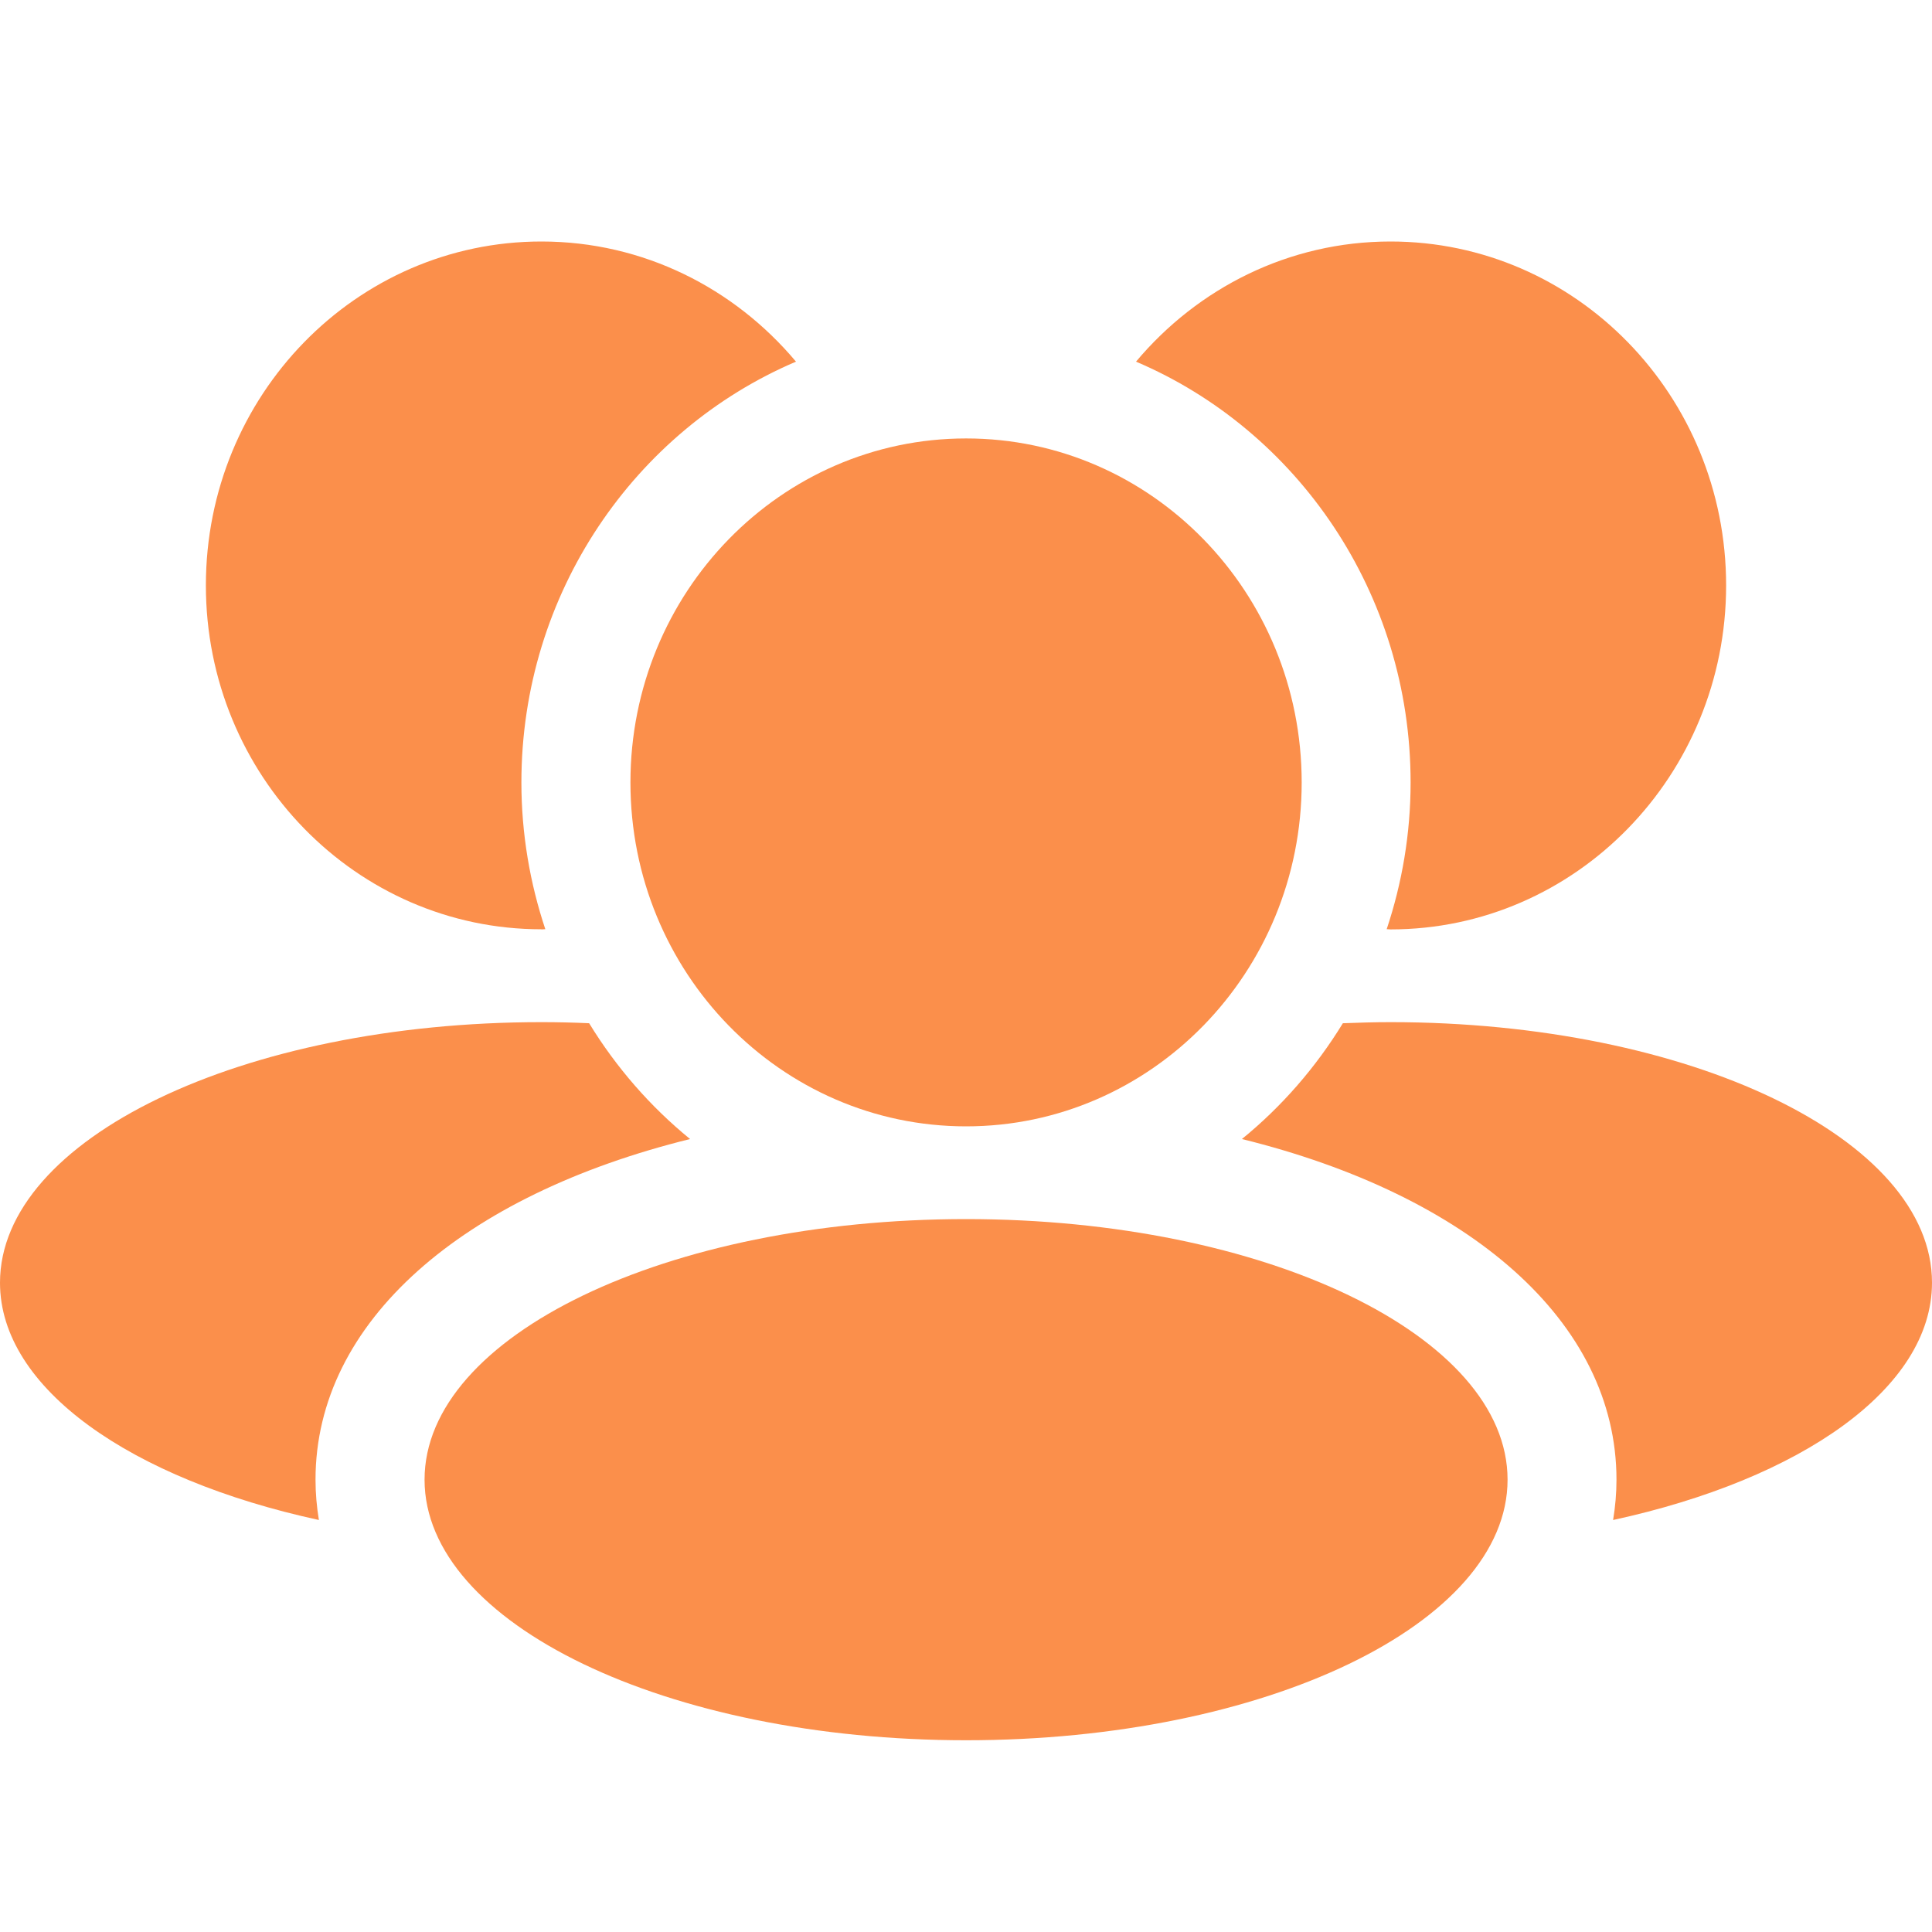
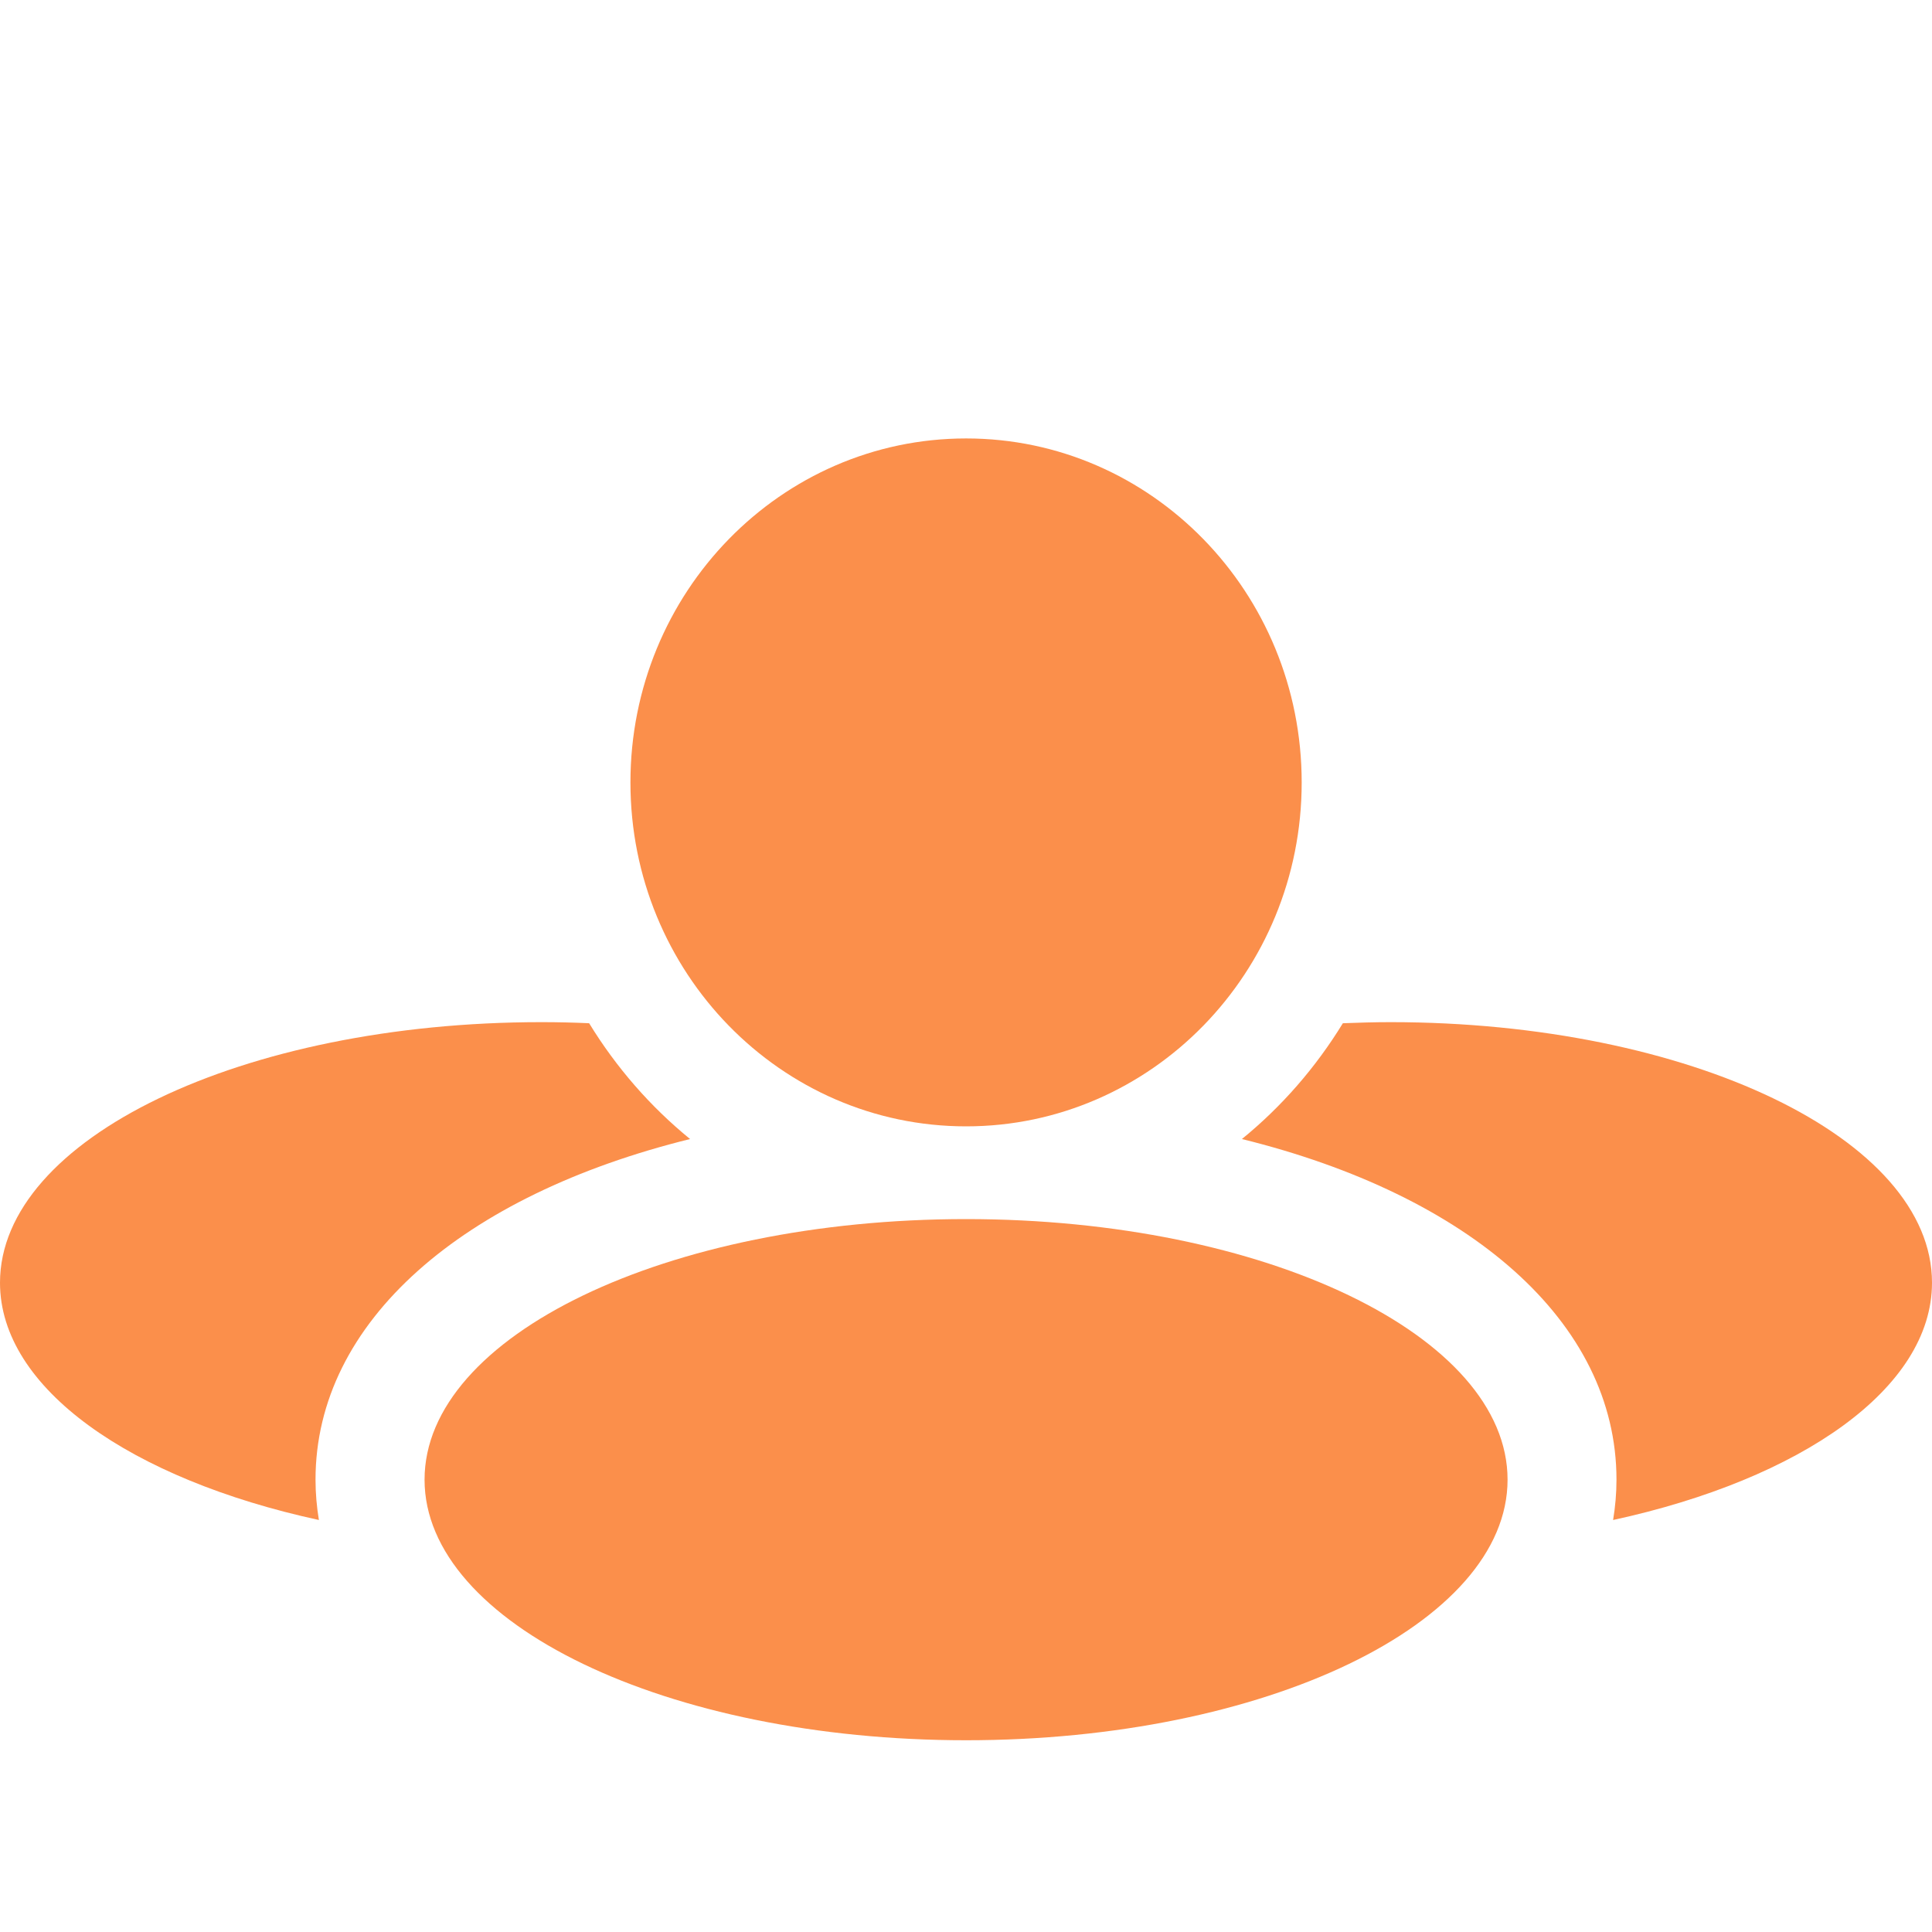
<svg xmlns="http://www.w3.org/2000/svg" width="16" height="16" viewBox="0 0 16 16" fill="none">
  <path d="M10.78 6.48C10.78 8.053 9.535 9.328 8.001 9.328C6.465 9.328 5.221 8.053 5.221 6.48C5.221 4.906 6.466 3.631 8.001 3.631C9.536 3.631 10.78 4.906 10.78 6.48Z" fill="#FB8F4B" />
  <path d="M12.485 12.254C12.485 13.446 10.477 14.412 8.001 14.412C5.524 14.412 3.516 13.446 3.516 12.254C3.516 11.062 5.524 10.096 8.001 10.096C10.477 10.096 12.485 11.062 12.485 12.254Z" fill="#FB8F4B" />
-   <path d="M4.484 7.697C4.495 7.697 4.505 7.695 4.516 7.695C4.389 7.314 4.318 6.905 4.318 6.48C4.318 4.91 5.259 3.563 6.592 2.995C6.082 2.387 5.328 2 4.484 2C2.949 2 1.705 3.275 1.705 4.848C1.705 6.421 2.95 7.696 4.484 7.696L4.484 7.697Z" fill="#FB8F4B" />
-   <path d="M11.682 6.48C11.682 6.905 11.611 7.314 11.484 7.695C11.495 7.695 11.505 7.697 11.516 7.697C13.05 7.697 14.295 6.421 14.295 4.848C14.295 3.275 13.051 2 11.516 2C10.672 2 9.918 2.387 9.408 2.995C10.741 3.562 11.682 4.91 11.682 6.48L11.682 6.48Z" fill="#FB8F4B" />
  <path d="M11.516 8.465C11.383 8.465 11.251 8.469 11.121 8.474C10.897 8.84 10.614 9.165 10.285 9.433C12.166 9.897 13.387 10.944 13.387 12.254C13.387 12.368 13.377 12.479 13.359 12.588C14.915 12.25 16 11.498 16 10.623C16.001 9.431 13.993 8.465 11.516 8.465L11.516 8.465Z" fill="#FB8F4B" />
  <path d="M5.715 9.433C5.386 9.165 5.103 8.84 4.879 8.474C4.748 8.468 4.617 8.465 4.484 8.465C2.007 8.465 0 9.431 0 10.623C0 11.498 1.085 12.25 2.641 12.588C2.623 12.479 2.613 12.368 2.613 12.254C2.613 10.944 3.834 9.897 5.715 9.433L5.715 9.433Z" fill="#FB8F4B" />
</svg>